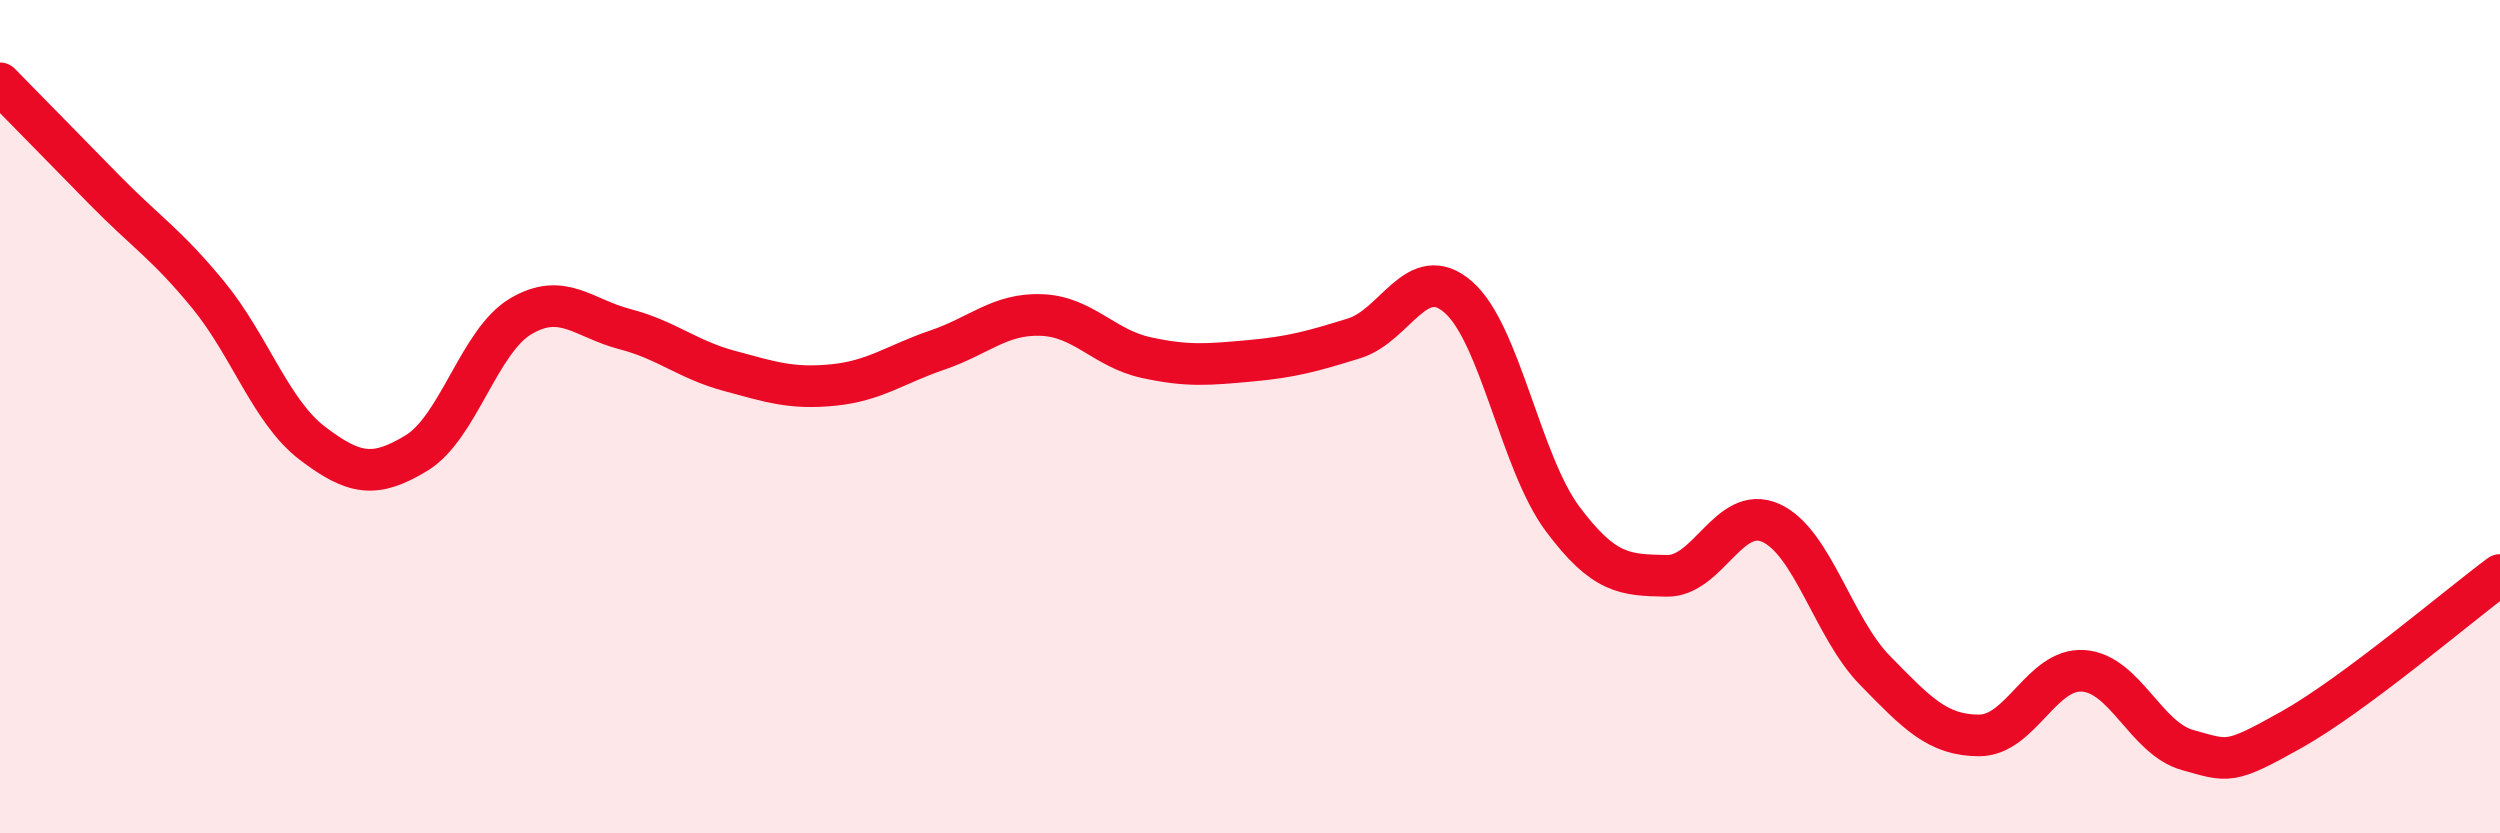
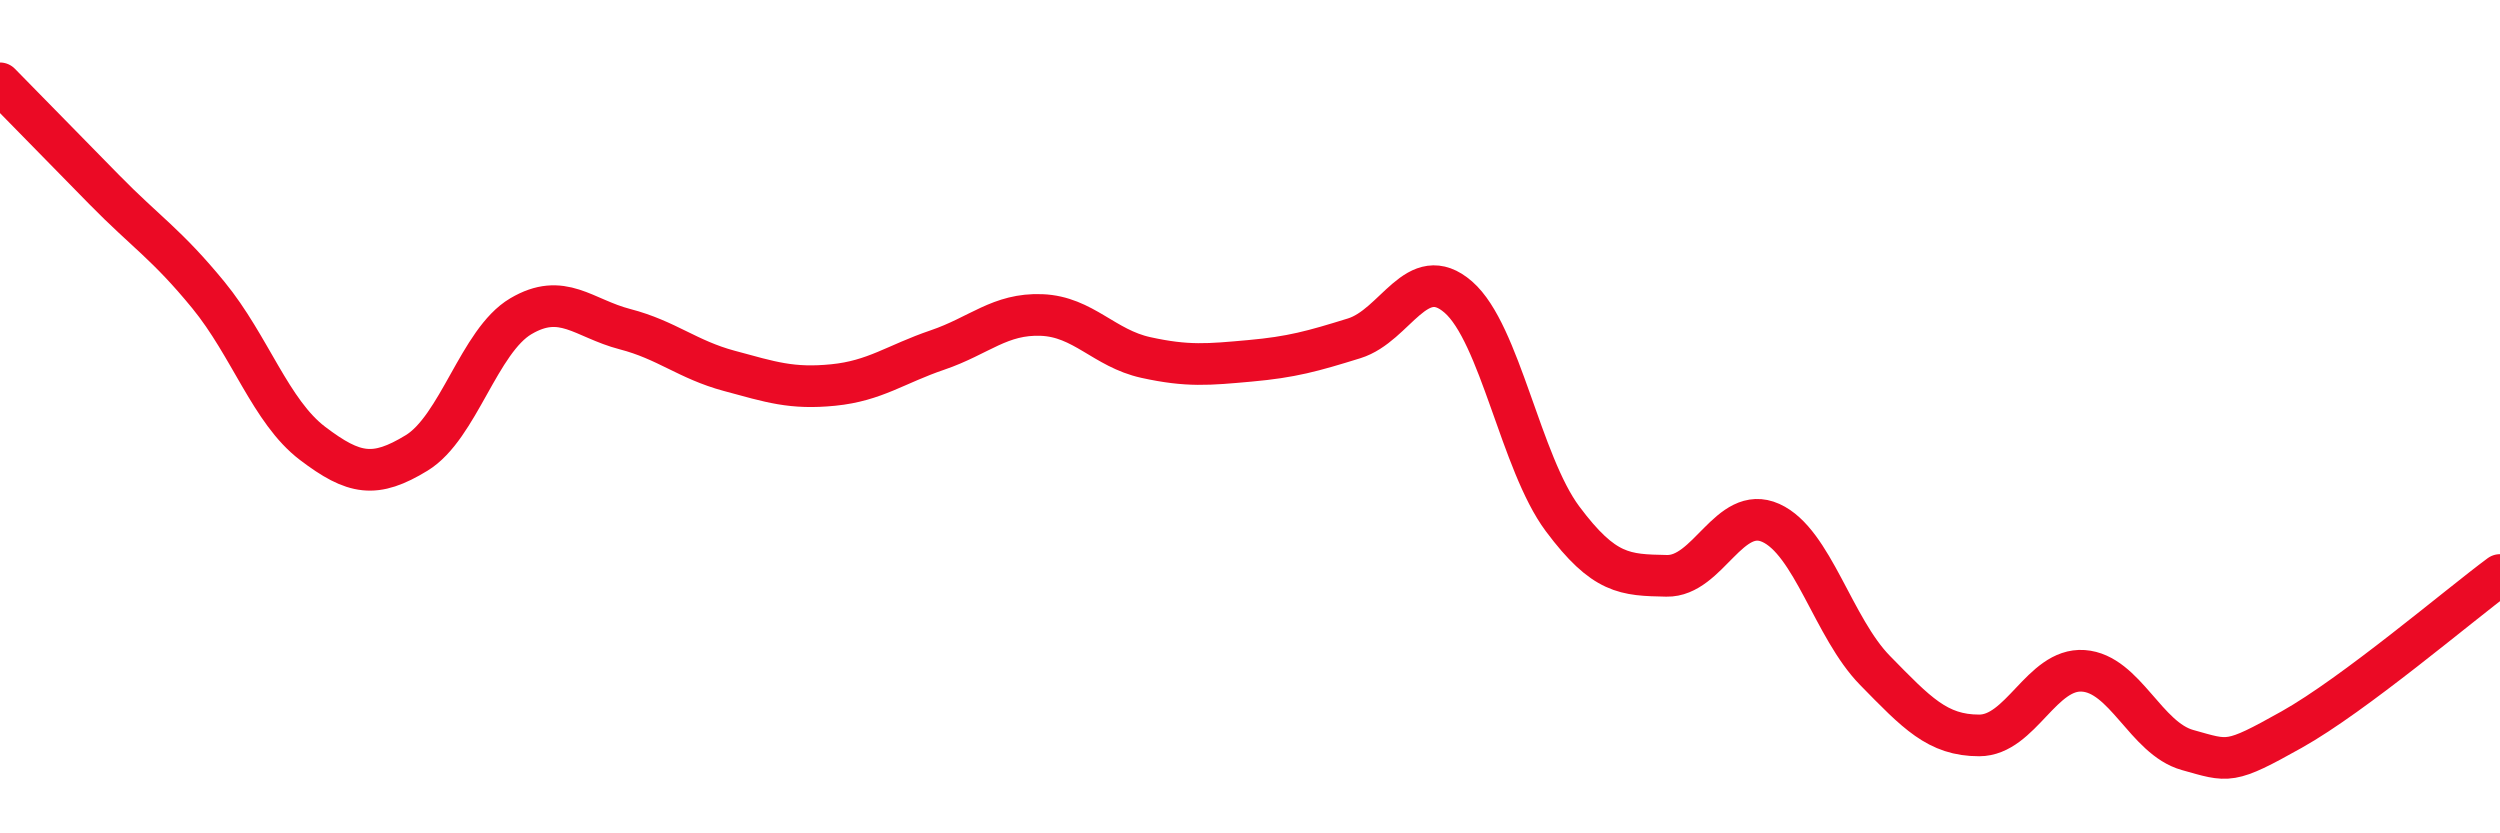
<svg xmlns="http://www.w3.org/2000/svg" width="60" height="20" viewBox="0 0 60 20">
-   <path d="M 0,2 C 0.5,2.51 1.5,3.53 2.5,4.55 C 3.5,5.57 4,5.86 5,7.08 C 6,8.3 6.5,9.88 7.5,10.64 C 8.5,11.4 9,11.48 10,10.87 C 11,10.26 11.5,8.18 12.5,7.59 C 13.5,7 14,7.64 15,7.9 C 16,8.16 16.5,8.63 17.5,8.9 C 18.5,9.17 19,9.34 20,9.24 C 21,9.14 21.5,8.74 22.5,8.4 C 23.5,8.06 24,7.52 25,7.56 C 26,7.6 26.5,8.36 27.5,8.58 C 28.5,8.8 29,8.75 30,8.66 C 31,8.57 31.5,8.43 32.5,8.12 C 33.5,7.81 34,6.26 35,7.13 C 36,8 36.5,11.11 37.5,12.45 C 38.5,13.79 39,13.8 40,13.82 C 41,13.84 41.5,12.1 42.5,12.55 C 43.5,13 44,15.07 45,16.09 C 46,17.11 46.5,17.65 47.5,17.65 C 48.5,17.65 49,16.03 50,16.1 C 51,16.17 51.5,17.72 52.5,18 C 53.5,18.28 53.5,18.35 55,17.51 C 56.5,16.67 59,14.54 60,13.8L60 20L0 20Z" fill="#EB0A25" opacity="0.1" stroke-linecap="round" stroke-linejoin="round" />
  <path d="M 0,2 C 0.5,2.51 1.5,3.53 2.5,4.55 C 3.5,5.57 4,5.86 5,7.08 C 6,8.3 6.5,9.88 7.5,10.64 C 8.5,11.4 9,11.48 10,10.87 C 11,10.26 11.5,8.18 12.5,7.59 C 13.5,7 14,7.64 15,7.9 C 16,8.16 16.5,8.63 17.5,8.9 C 18.5,9.17 19,9.34 20,9.24 C 21,9.14 21.5,8.74 22.5,8.4 C 23.5,8.06 24,7.52 25,7.56 C 26,7.6 26.5,8.36 27.5,8.58 C 28.5,8.8 29,8.75 30,8.66 C 31,8.57 31.5,8.43 32.5,8.12 C 33.5,7.81 34,6.26 35,7.13 C 36,8 36.5,11.11 37.5,12.45 C 38.5,13.79 39,13.8 40,13.82 C 41,13.84 41.5,12.1 42.5,12.55 C 43.5,13 44,15.07 45,16.09 C 46,17.11 46.5,17.65 47.5,17.65 C 48.5,17.65 49,16.03 50,16.1 C 51,16.17 51.5,17.72 52.5,18 C 53.5,18.28 53.5,18.35 55,17.51 C 56.5,16.67 59,14.54 60,13.8" stroke="#EB0A25" stroke-width="1" fill="none" stroke-linecap="round" stroke-linejoin="round" />
</svg>